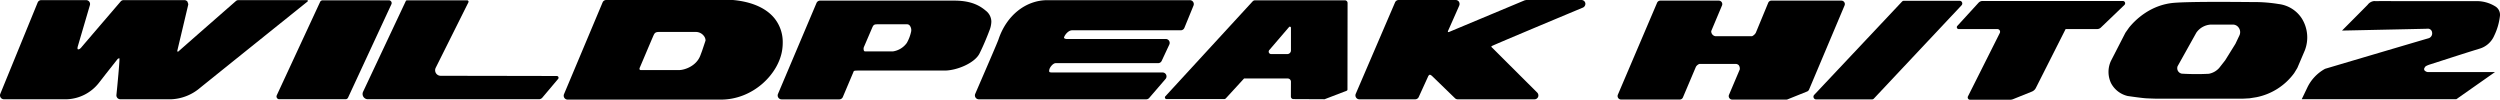
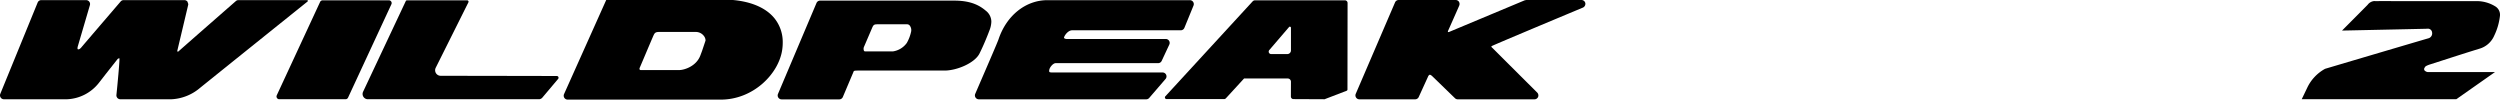
<svg xmlns="http://www.w3.org/2000/svg" width="930.678" height="37.131" viewBox="0 0 930.678 37.131">
  <defs>
    <clipPath id="clip-path">
      <rect id="Rectangle_6220" data-name="Rectangle 6220" width="930.678" height="37.131" />
    </clipPath>
  </defs>
  <g id="Group_8087" data-name="Group 8087" transform="translate(0 0)">
    <g id="Group_8087-2" data-name="Group 8087" transform="translate(0 0)" clip-path="url(#clip-path)">
-       <path id="Path_16643" data-name="Path 16643" d="M376.638,36.877H397.4a1,1,0,0,0,.73-.316L430.755,1.85a1,1,0,0,0-.731-1.689h-20.7a1,1,0,0,0-.73.315l-32.69,34.712a1,1,0,0,0,.73,1.689" transform="translate(299.469 0.129)" />
-       <path id="Path_16644" data-name="Path 16644" d="M467.123.2h-52.2A2.07,2.07,0,0,0,413.4.876L405.508,9.5a.692.692,0,0,0,.51,1.159h14.408a1.011,1.011,0,0,1,.9,1.465L409.478,35.708a.87.87,0,0,0,.776,1.262h14.9a2.991,2.991,0,0,0,1.114-.216l6.986-2.809a2.876,2.876,0,0,0,1.5-1.373l11.08-21.917h11.736a1.982,1.982,0,0,0,1.373-.552l8.781-8.422A.859.859,0,0,0,467.123.2" transform="translate(323.139 0.162)" />
      <path id="Path_16645" data-name="Path 16645" d="M114.6.213c-.025-.072-.108-.191-.349-.191H88.769a1.461,1.461,0,0,0-.962.363c-.2.176-20.442,17.872-21.4,18.765-.04.022-.246.084-.334.025s-.084-.237-.022-.494l4-16.851.041-.347-.313-.9A1.452,1.452,0,0,0,68.633.022h-22.6A1.454,1.454,0,0,0,44.92.534C44.778.7,30.9,16.866,30.443,17.434c-.591.735-1.033,1.012-1.436.9-.191-.052-.207-.5-.041-1.111L33.468,1.9a1.461,1.461,0,0,0-1.4-1.875h-16.7a1.458,1.458,0,0,0-1.353.909L.108,34.921a1.461,1.461,0,0,0,1.353,2.015H24.926a15.9,15.9,0,0,0,11.838-6.041l2.559-3.289L43.8,21.939a1.046,1.046,0,0,1,.676-.25l0,.149c0,1.824-.7,9.238-1.136,13.485l-.007.149a1.462,1.462,0,0,0,1.459,1.463H63.8a17.653,17.653,0,0,0,10.165-3.826C76.057,31.386,114.065.892,114.45.585c.187-.16.171-.3.147-.372" transform="translate(0 0.018)" />
      <path id="Path_16646" data-name="Path 16646" d="M364.92,0H344.338l-.561.115L315.7,11.86c-.253.11-.428.1-.487.038s-.063-.2.054-.473c0,0,3.832-8.584,4.144-9.371A1.553,1.553,0,0,0,319.3.665,1.452,1.452,0,0,0,318.078,0H296.853a1.461,1.461,0,0,0-1.346.891L280.874,34.938a1.462,1.462,0,0,0,1.344,2.034h20.774a1.465,1.465,0,0,0,1.343-.888L307.8,28.5a1.186,1.186,0,0,1,.6-.676c.171-.031.561.149,1.041.618l8.377,8.118a1.445,1.445,0,0,0,1.017.413h28.578a1.458,1.458,0,0,0,1.352-.9,1.529,1.529,0,0,0-.318-1.594l-17.014-16.95a.324.324,0,0,1-.086-.185l0-.011c.005-.041.117-.149.3-.248,1.035-.539,20.8-8.83,33.828-14.272a1.547,1.547,0,0,0,.87-1.634A1.464,1.464,0,0,0,364.92,0" transform="translate(223.829 0.001)" />
      <path id="Path_16647" data-name="Path 16647" d="M283.178.687a1.447,1.447,0,0,0-1.215-.652H228.941c-8.107,0-15.255,5.722-18.21,14.579-.359,1.071-3.832,9.1-6.371,14.96l-2.3,5.331a1.46,1.46,0,0,0,1.342,2.038h62.314a1.463,1.463,0,0,0,1.121-.523l6.087-7.07a1.463,1.463,0,0,0-1.121-2.4H230.645c-.8,0-.974-.183-.981-.191a1.156,1.156,0,0,1-.05-.706c.12-1.01,1.423-2.568,2.374-2.568h38.157a1.467,1.467,0,0,0,1.325-.845l2.841-6.082a1.461,1.461,0,0,0-1.326-2.079H236.189a1.466,1.466,0,0,1-1.051-.332.152.152,0,0,1-.032-.108.564.564,0,0,1,.022-.144c.187-.794,1.526-2.647,2.991-2.647h40.447a1.465,1.465,0,0,0,1.35-.893l3.395-8.291a1.505,1.505,0,0,0,.115-.568,1.436,1.436,0,0,0-.246-.807" transform="translate(160.991 0.028)" />
      <path id="Path_16648" data-name="Path 16648" d="M238.578,3.9C236.515,2.145,233.32.129,226.893.129H176.876a1.454,1.454,0,0,0-1.344.891L161.2,34.861a1.461,1.461,0,0,0,1.346,2.031H184a1.456,1.456,0,0,0,1.346-.89l4.056-9.583c.088-.2.791-.252,1.366-.252H223.2c4.547,0,11.224-2.771,13.014-6.344,1.458-2.913,2.849-6.3,3.668-8.5A9.7,9.7,0,0,0,240.627,8,5.185,5.185,0,0,0,238.578,3.9M203.951,19.039H193.757c-.392,0-.491-.149-.534-.212a1.919,1.919,0,0,1,.058-1.648l3.041-7.083c.474-1.057.8-1.156,2.094-1.156h10.809a1.26,1.26,0,0,1,1.044.5,2.788,2.788,0,0,1,.51,2.148,14.8,14.8,0,0,1-1.63,4.306,7.775,7.775,0,0,1-5.2,3.145" transform="translate(128.424 0.103)" />
-       <path id="Path_16649" data-name="Path 16649" d="M195.346,6.965c-3.071-3.891-8.422-6.3-15.467-6.957L132.585,0A1.457,1.457,0,0,0,131.239.9L116.877,35.051a1.462,1.462,0,0,0,1.348,2.027H175.25c12.1,0,21.59-9.612,22.863-18.592a18.617,18.617,0,0,0,.189-2.608,14.1,14.1,0,0,0-2.955-8.912M145.09,25.159l1.468-3.451c1.321-3.116,3.494-8.237,3.7-8.657.408-.825.708-1.159,2.067-1.159h13.522a3.75,3.75,0,0,1,3.034,1.4,2.9,2.9,0,0,1,.685,1.675.735.735,0,0,1-.016.169c-.009.025-1.287,3.837-1.287,3.837l-.622,1.662c-1.517,4.071-6.03,5.44-7.856,5.44H145.459a.459.459,0,0,1-.412-.173.837.837,0,0,1,.043-.748" transform="translate(93.088 0.003)" />
+       <path id="Path_16649" data-name="Path 16649" d="M195.346,6.965c-3.071-3.891-8.422-6.3-15.467-6.957L132.585,0L116.877,35.051a1.462,1.462,0,0,0,1.348,2.027H175.25c12.1,0,21.59-9.612,22.863-18.592a18.617,18.617,0,0,0,.189-2.608,14.1,14.1,0,0,0-2.955-8.912M145.09,25.159l1.468-3.451c1.321-3.116,3.494-8.237,3.7-8.657.408-.825.708-1.159,2.067-1.159h13.522a3.75,3.75,0,0,1,3.034,1.4,2.9,2.9,0,0,1,.685,1.675.735.735,0,0,1-.016.169c-.009.025-1.287,3.837-1.287,3.837l-.622,1.662c-1.517,4.071-6.03,5.44-7.856,5.44H145.459a.459.459,0,0,1-.412-.173.837.837,0,0,1,.043-.748" transform="translate(93.088 0.003)" />
      <path id="Path_16650" data-name="Path 16650" d="M274.876.066a1.271,1.271,0,0,0-.94.413l-32.481,35.33a.61.61,0,0,0,.449,1.023h21.434a.881.881,0,0,0,.651-.286l6.774-7.381h16.245a1.208,1.208,0,0,1,1.208,1.213l-.022,5.51a.946.946,0,0,0,.942.949l11.592.054,8.2-3.145a.508.508,0,0,0,.327-.476l.04-32.212a.991.991,0,0,0-.99-.992Zm13.344,10.221v8.434a1.356,1.356,0,0,1-1.357,1.355h-6.022a.9.9,0,0,1-.687-1.49l7.349-8.566a.408.408,0,0,1,.717.266" transform="translate(192.367 0.053)" />
      <path id="Path_16651" data-name="Path 16651" d="M102.329,25.171,114.5.808a.51.51,0,0,0-.456-.739H91.642a.511.511,0,0,0-.471.313L75.293,34.094a1.957,1.957,0,0,0,1.768,2.791h63.687a1.661,1.661,0,0,0,1.269-.591l5.877-6.973a.654.654,0,0,0-.487-1.086c-6.226-.014-33.65-.061-43.241-.077a2.062,2.062,0,0,1-1.837-2.987" transform="translate(59.875 0.056)" />
      <path id="Path_16652" data-name="Path 16652" d="M57.369,35.43,73.508.661a1.026,1.026,0,0,1,.929-.593H99.122a1.023,1.023,0,0,1,.927,1.454L83.91,36.291a1.024,1.024,0,0,1-.927.593H58.3a1.023,1.023,0,0,1-.927-1.454" transform="translate(45.66 0.055)" />
-       <path id="Path_16653" data-name="Path 16653" d="M419.446.709a1.293,1.293,0,0,0-1.08-.581H392.338a1.281,1.281,0,0,0-1.2.8s-4.606,11.154-4.633,11.2a3.217,3.217,0,0,1-1.378,1.244H371.422l-.034-.011a1.834,1.834,0,0,1-1.465-1.824l0-.074,4.01-9.536a1.241,1.241,0,0,0,.1-.5,1.279,1.279,0,0,0-.217-.717,1.3,1.3,0,0,0-1.08-.579H350.961a1.3,1.3,0,0,0-1.192.787L335.163,35.151a1.3,1.3,0,0,0,1.193,1.8h21.829a1.291,1.291,0,0,0,1.2-.791l4.838-11.407a2.639,2.639,0,0,1,1.245-1.042l.041-.016,13.576,0a1.6,1.6,0,0,1,1.116.512,2.246,2.246,0,0,1,.361,1.317l-.009.2-4.008,9.446a1.233,1.233,0,0,0-.111.507,1.268,1.268,0,0,0,.223.714,1.289,1.289,0,0,0,1.078.582h20.129a1.275,1.275,0,0,0,.485-.093l7.277-2.928a1.3,1.3,0,0,0,.71-.7L419.558,1.927a1.275,1.275,0,0,0-.111-1.219" transform="translate(267.121 0.103)" />
-       <path id="Path_16654" data-name="Path 16654" d="M508.66,6.492a11.966,11.966,0,0,0-8.569-5.3,56.643,56.643,0,0,0-7.883-.726c-.6,0-1.707-.009-3.169-.02C482,.388,467.354.27,461.319.728c-9.08.688-14.824,6.634-16.928,9.232l-1.353,1.921-5.413,10.537a9.759,9.759,0,0,0,.047,8.192,9.381,9.381,0,0,0,6.134,4.8l.153.031c.214.031,5.25.769,6.874.848,1.583.077,3.39.126,3.427.128l32.575,0,2.39-.128,2.592-.413a22.964,22.964,0,0,0,14.049-8.963l1.17-1.923,2.8-6.56A13.325,13.325,0,0,0,508.66,6.492m-23.1,6.217L484,15.994l-3.824,6.152-2.214,2.825a6.809,6.809,0,0,1-3.884,2.187,89.7,89.7,0,0,1-10.041-.047,2.085,2.085,0,0,1-1.479-1.086,2.126,2.126,0,0,1-.1-1.666l6.979-12.5a7.045,7.045,0,0,1,5.379-3.016h8.346a2.625,2.625,0,0,1,2.085,1.2,2.837,2.837,0,0,1,.309,2.662" transform="translate(348.191 0.31)" />
      <path id="Path_16655" data-name="Path 16655" d="M522.541,24.986a1.316,1.316,0,0,1,.543-.588l0,0a8.752,8.752,0,0,1,1.375-.563l5.23-1.682c4.313-1.389,8.774-2.827,13.179-4.177a8.591,8.591,0,0,0,5.554-4.867,22.677,22.677,0,0,0,2.139-7.367,3.662,3.662,0,0,0-1.851-3.607,13.175,13.175,0,0,0-7.437-1.88c-1.589-.02-30.77-.013-35.749-.02l-.942.013c-.2,0-.41,0-.611-.022l-.137-.007-.077,0a3.457,3.457,0,0,0-2.459,1.4c-1.375,1.405-9.534,9.588-9.534,9.588l3.377-.068c6.515-.133,26.928-.579,26.928-.579.448-.007.9-.016,1.3-.041l.219-.009a1.559,1.559,0,0,1,1.711,1.4,1.9,1.9,0,0,1-1.4,2.184c-1.865.527-27.262,8.03-38.1,11.247a2.444,2.444,0,0,0-.611.255,15.7,15.7,0,0,0-6.271,6.679c-.39.841-2.148,4.477-2.148,4.477h57.555l14.41-10.109-24.622,0-.291.011a1.6,1.6,0,0,1-.413-.049,2.294,2.294,0,0,1-.638-.313.857.857,0,0,1-.408-.519.815.815,0,0,1,.09-.636Z" transform="translate(380.1 0.174)" />
    </g>
  </g>
</svg>